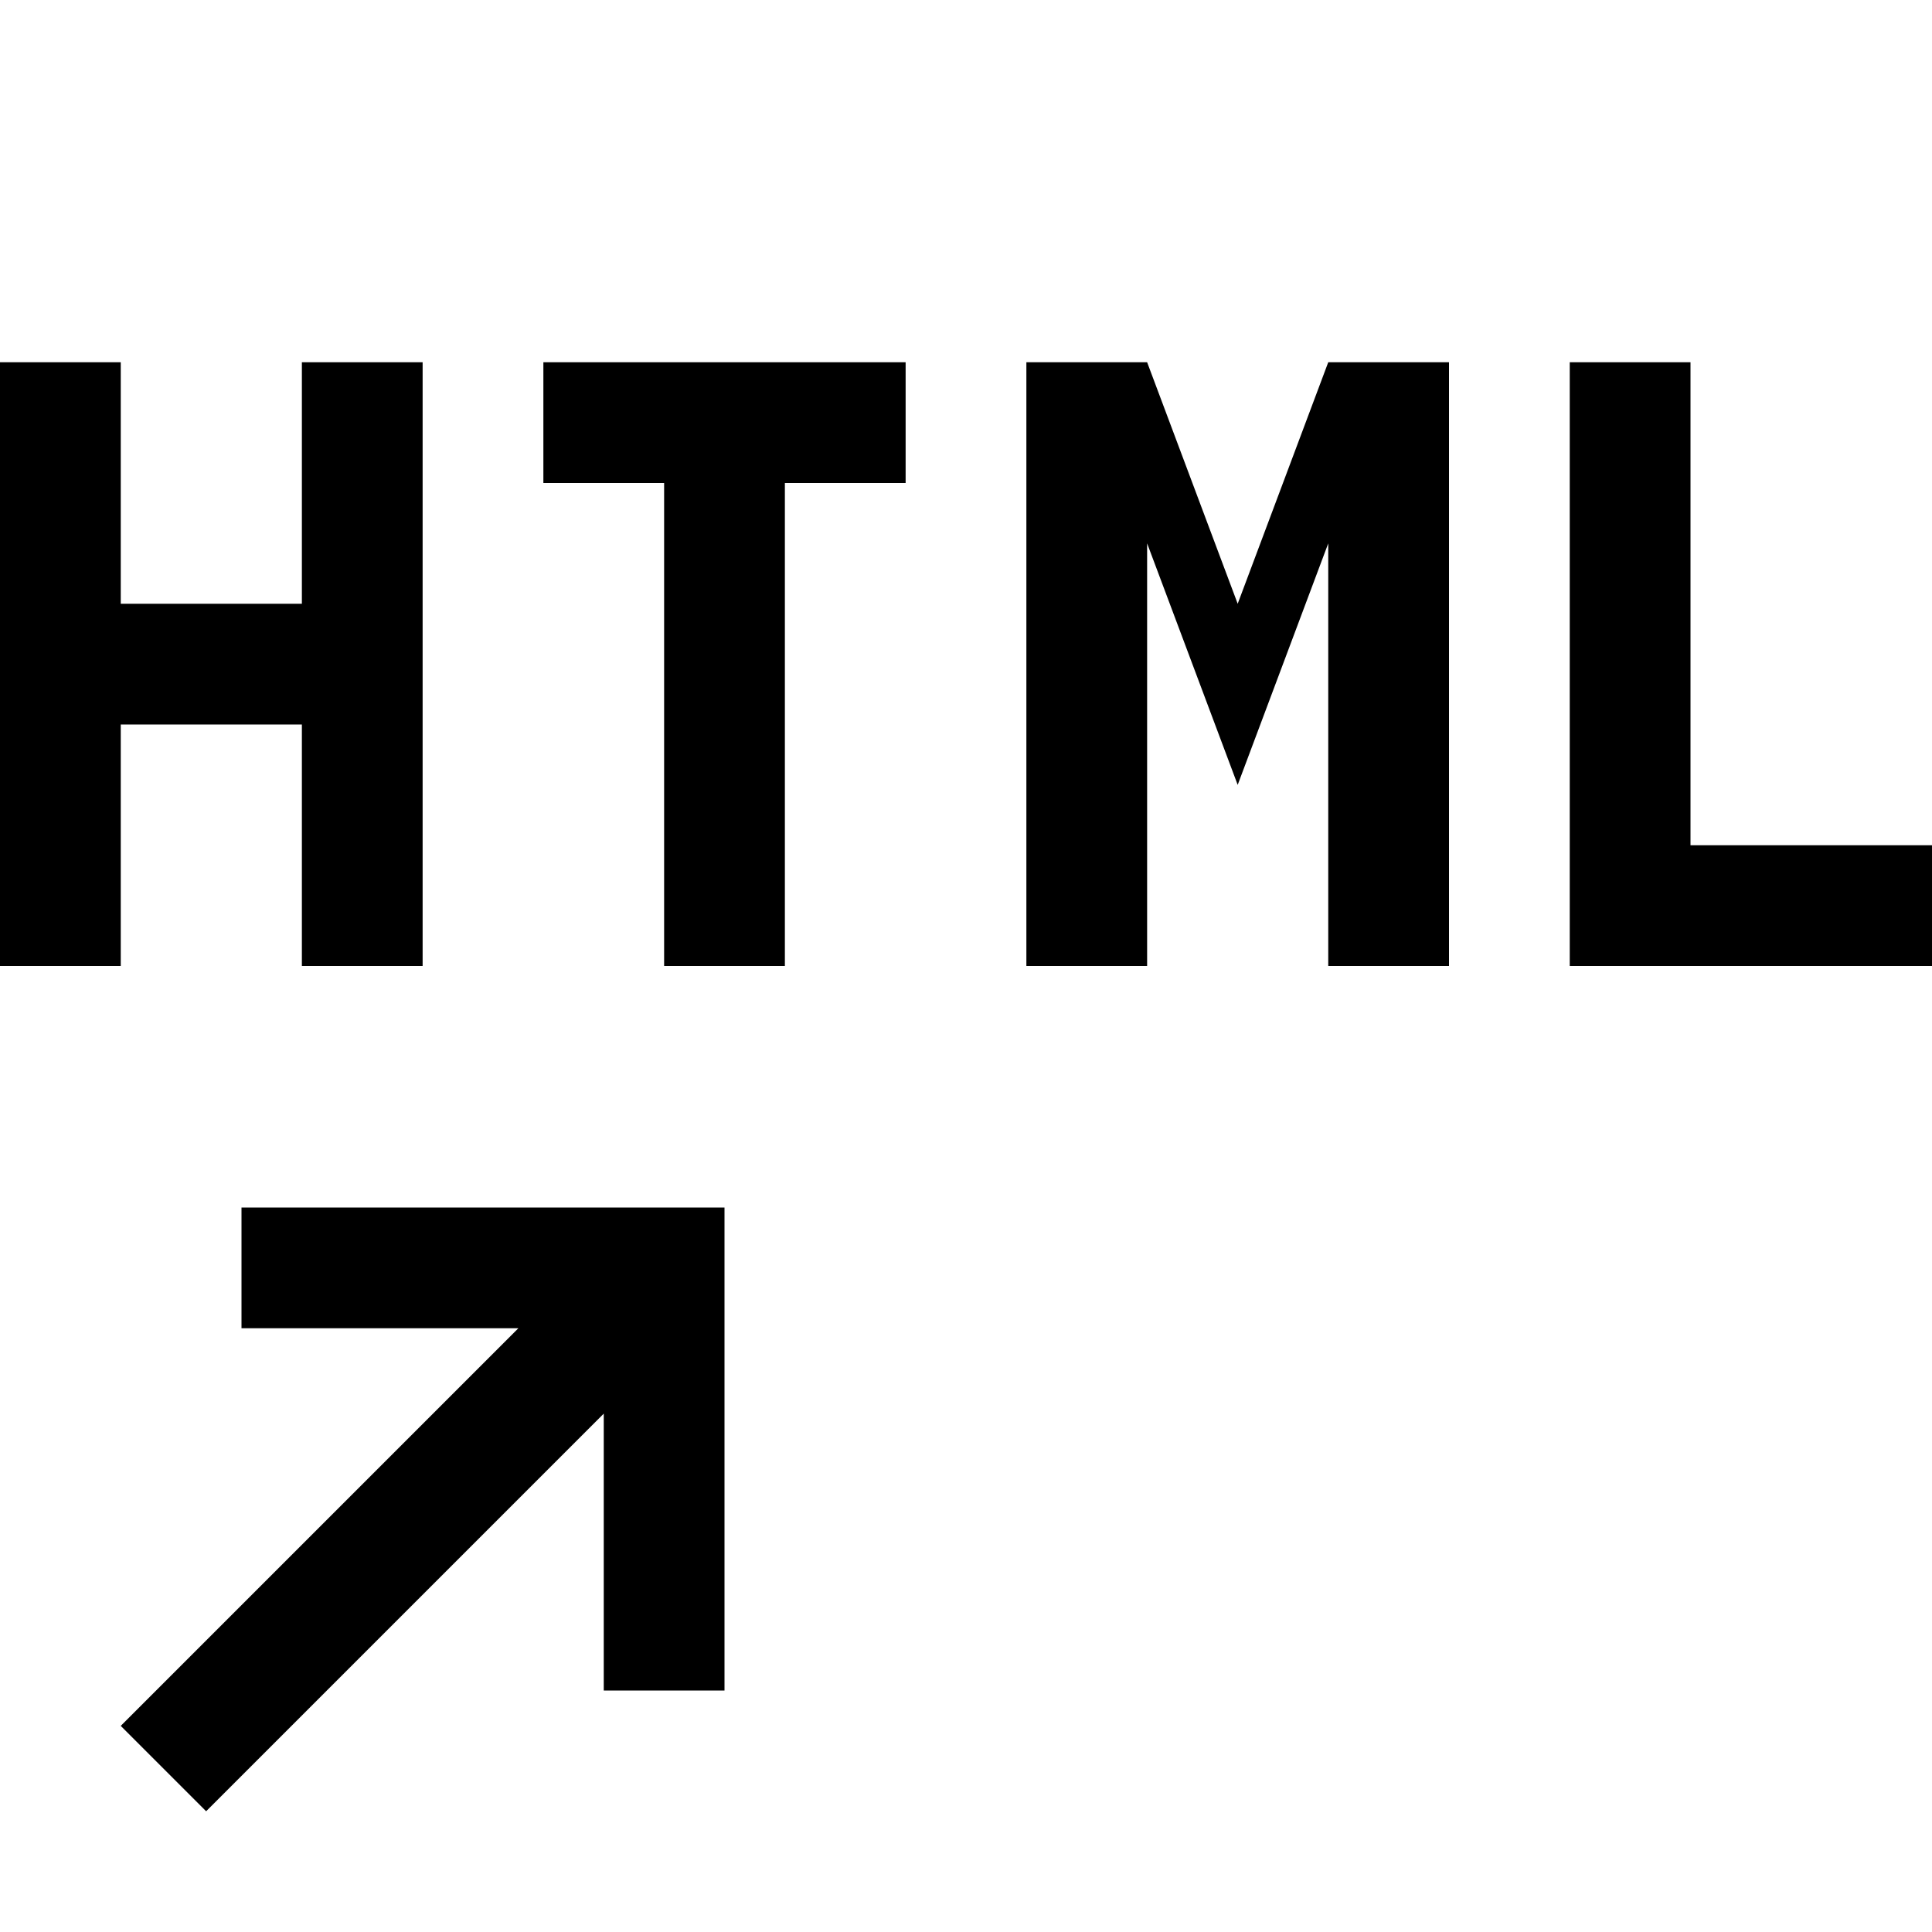
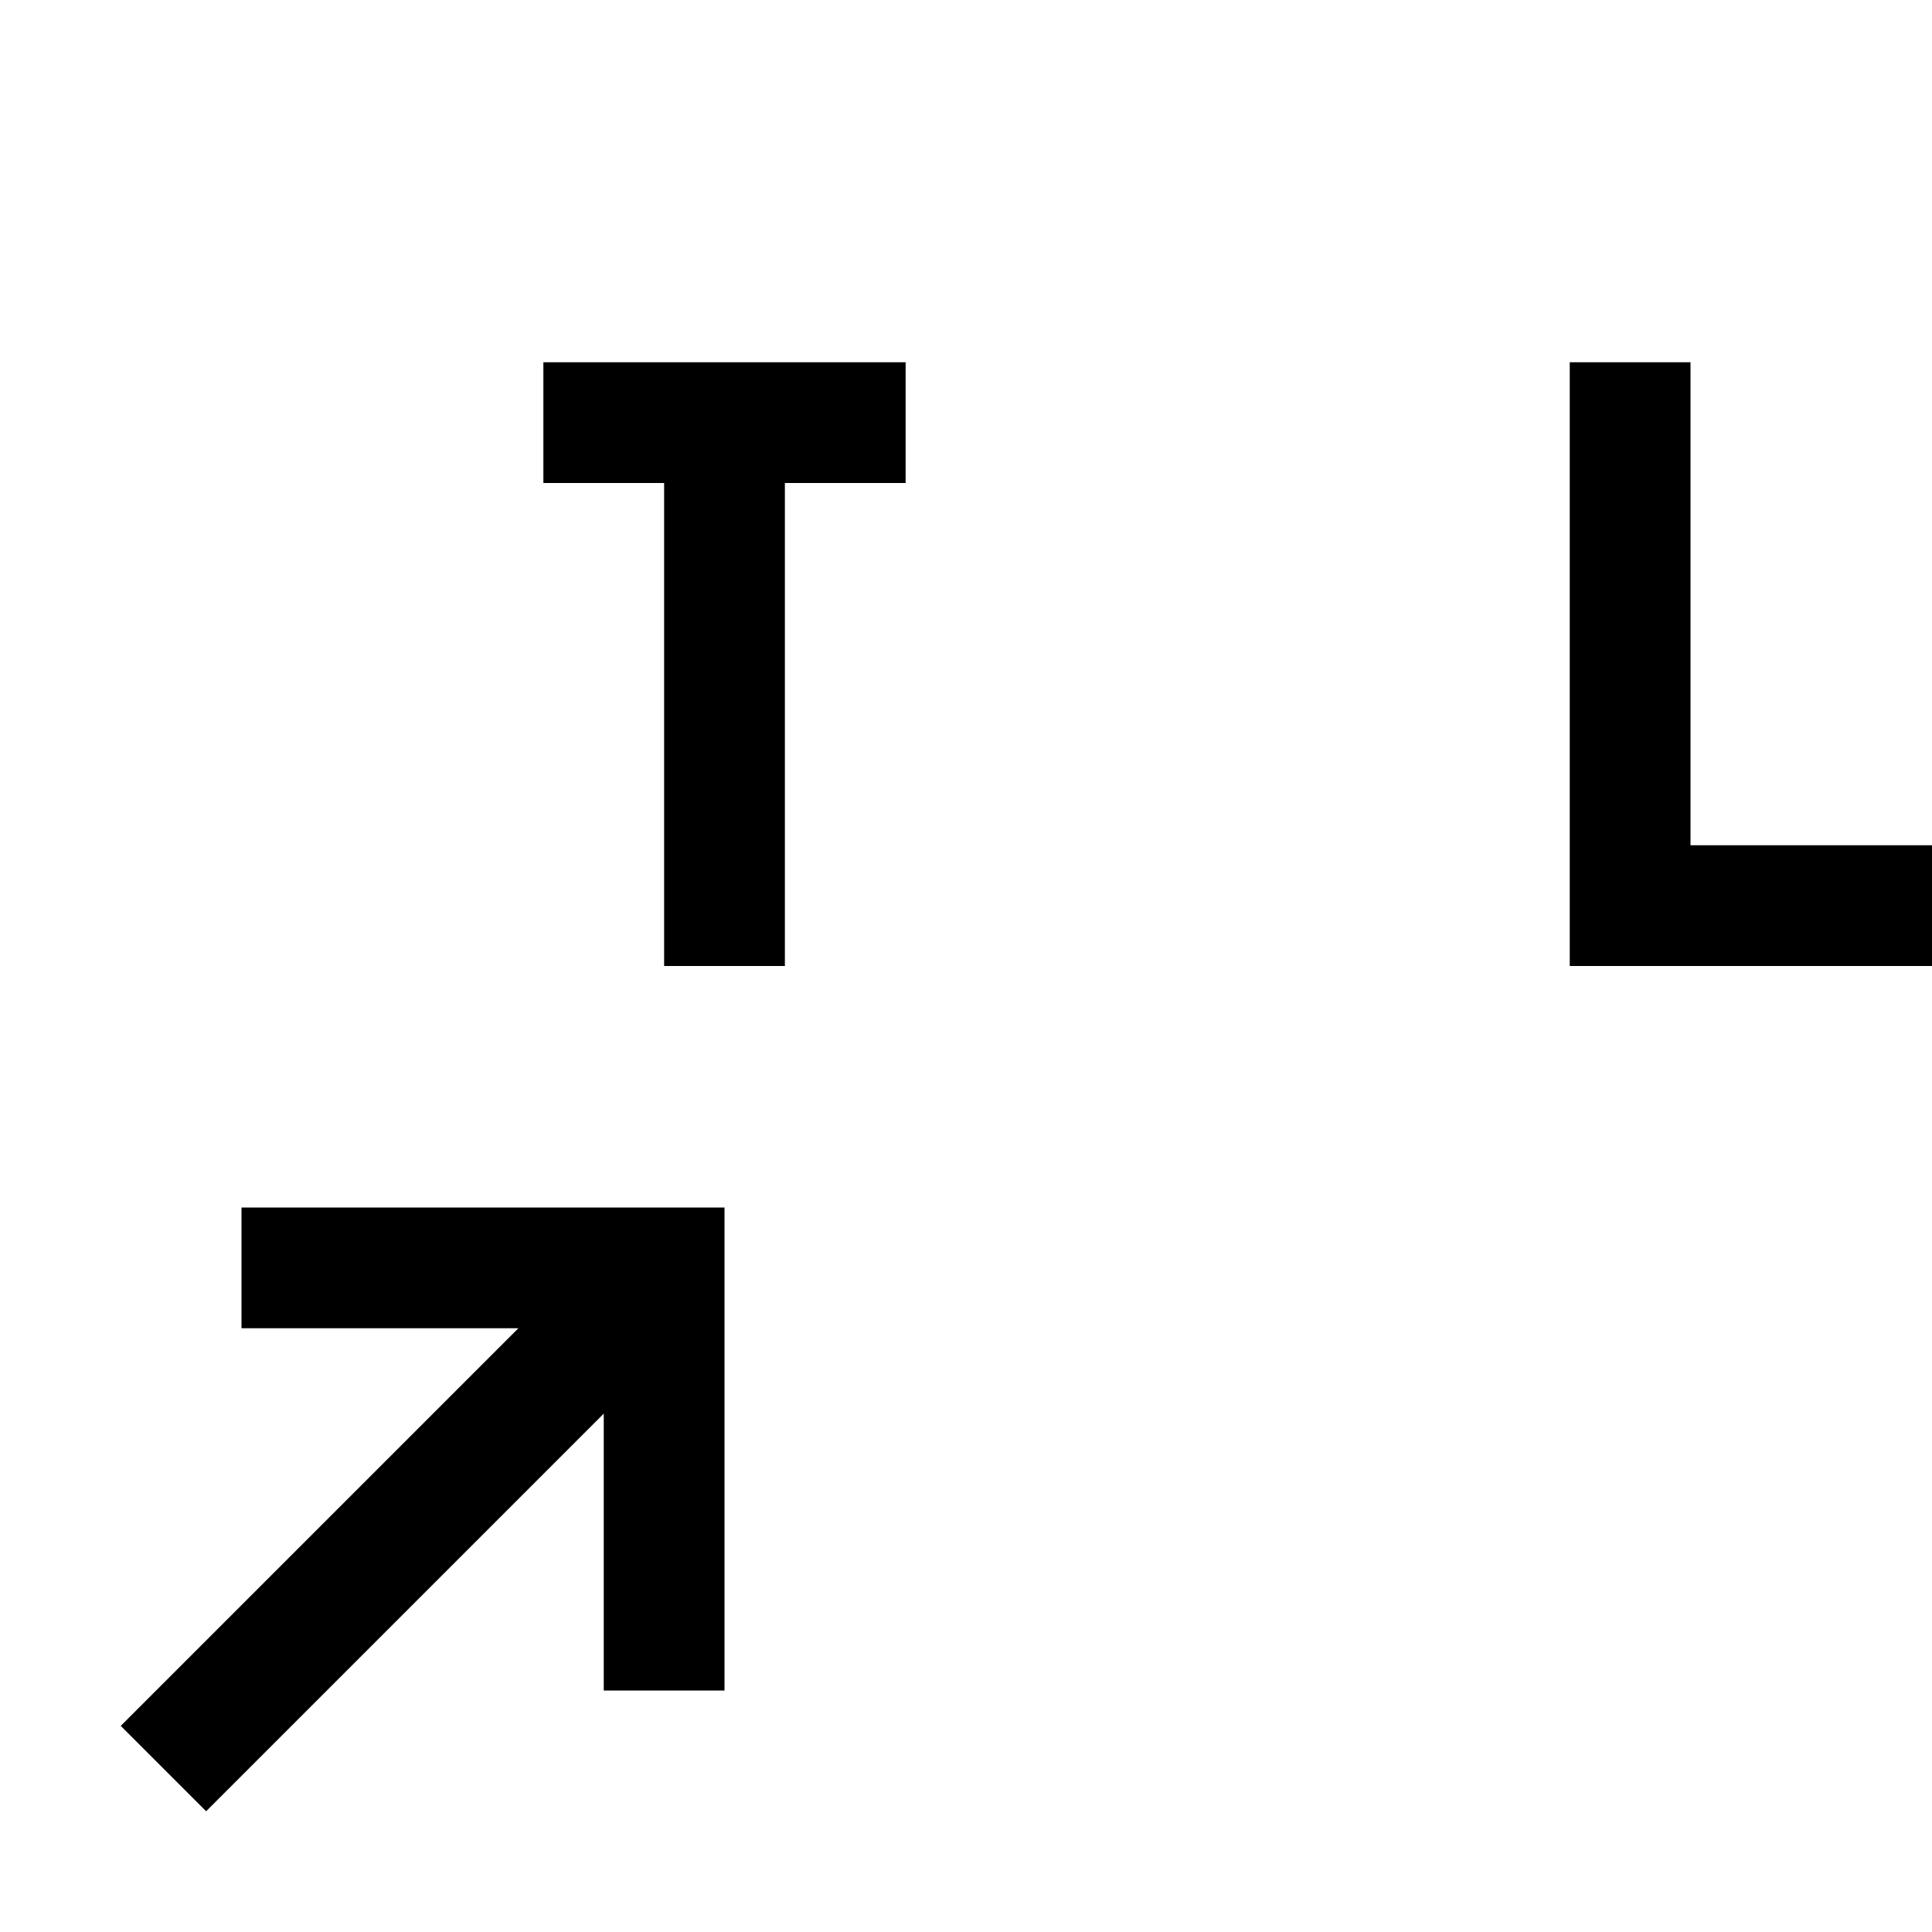
<svg xmlns="http://www.w3.org/2000/svg" viewBox="0 0 32 32" fill="currentColor">
  <defs />
  <polygon points="4 20 4 22 8.586 22 2 28.586 3.414 30 10 23.414 10 28 12 28 12 20 4 20" />
  <polygon points="28 14 28 6 26 6 26 16 32 16 32 14 28 14" />
-   <polygon points="24 6 22 6 20.5 10 19 6 17 6 17 16 19 16 19 9 20.5 13 22 9 22 16 24 16 24 6" />
  <polygon points="9 8 11 8 11 16 13 16 13 8 15 8 15 6 9 6 9 8" />
-   <polygon points="5 6 5 10 2 10 2 6 0 6 0 16 2 16 2 12 5 12 5 16 7 16 7 6 5 6" />
  <rect id="_Transparent_Rectangle_" data-name="&lt;Transparent Rectangle&gt;" class="cls-1" width="32" height="32" style="fill: none" />
</svg>